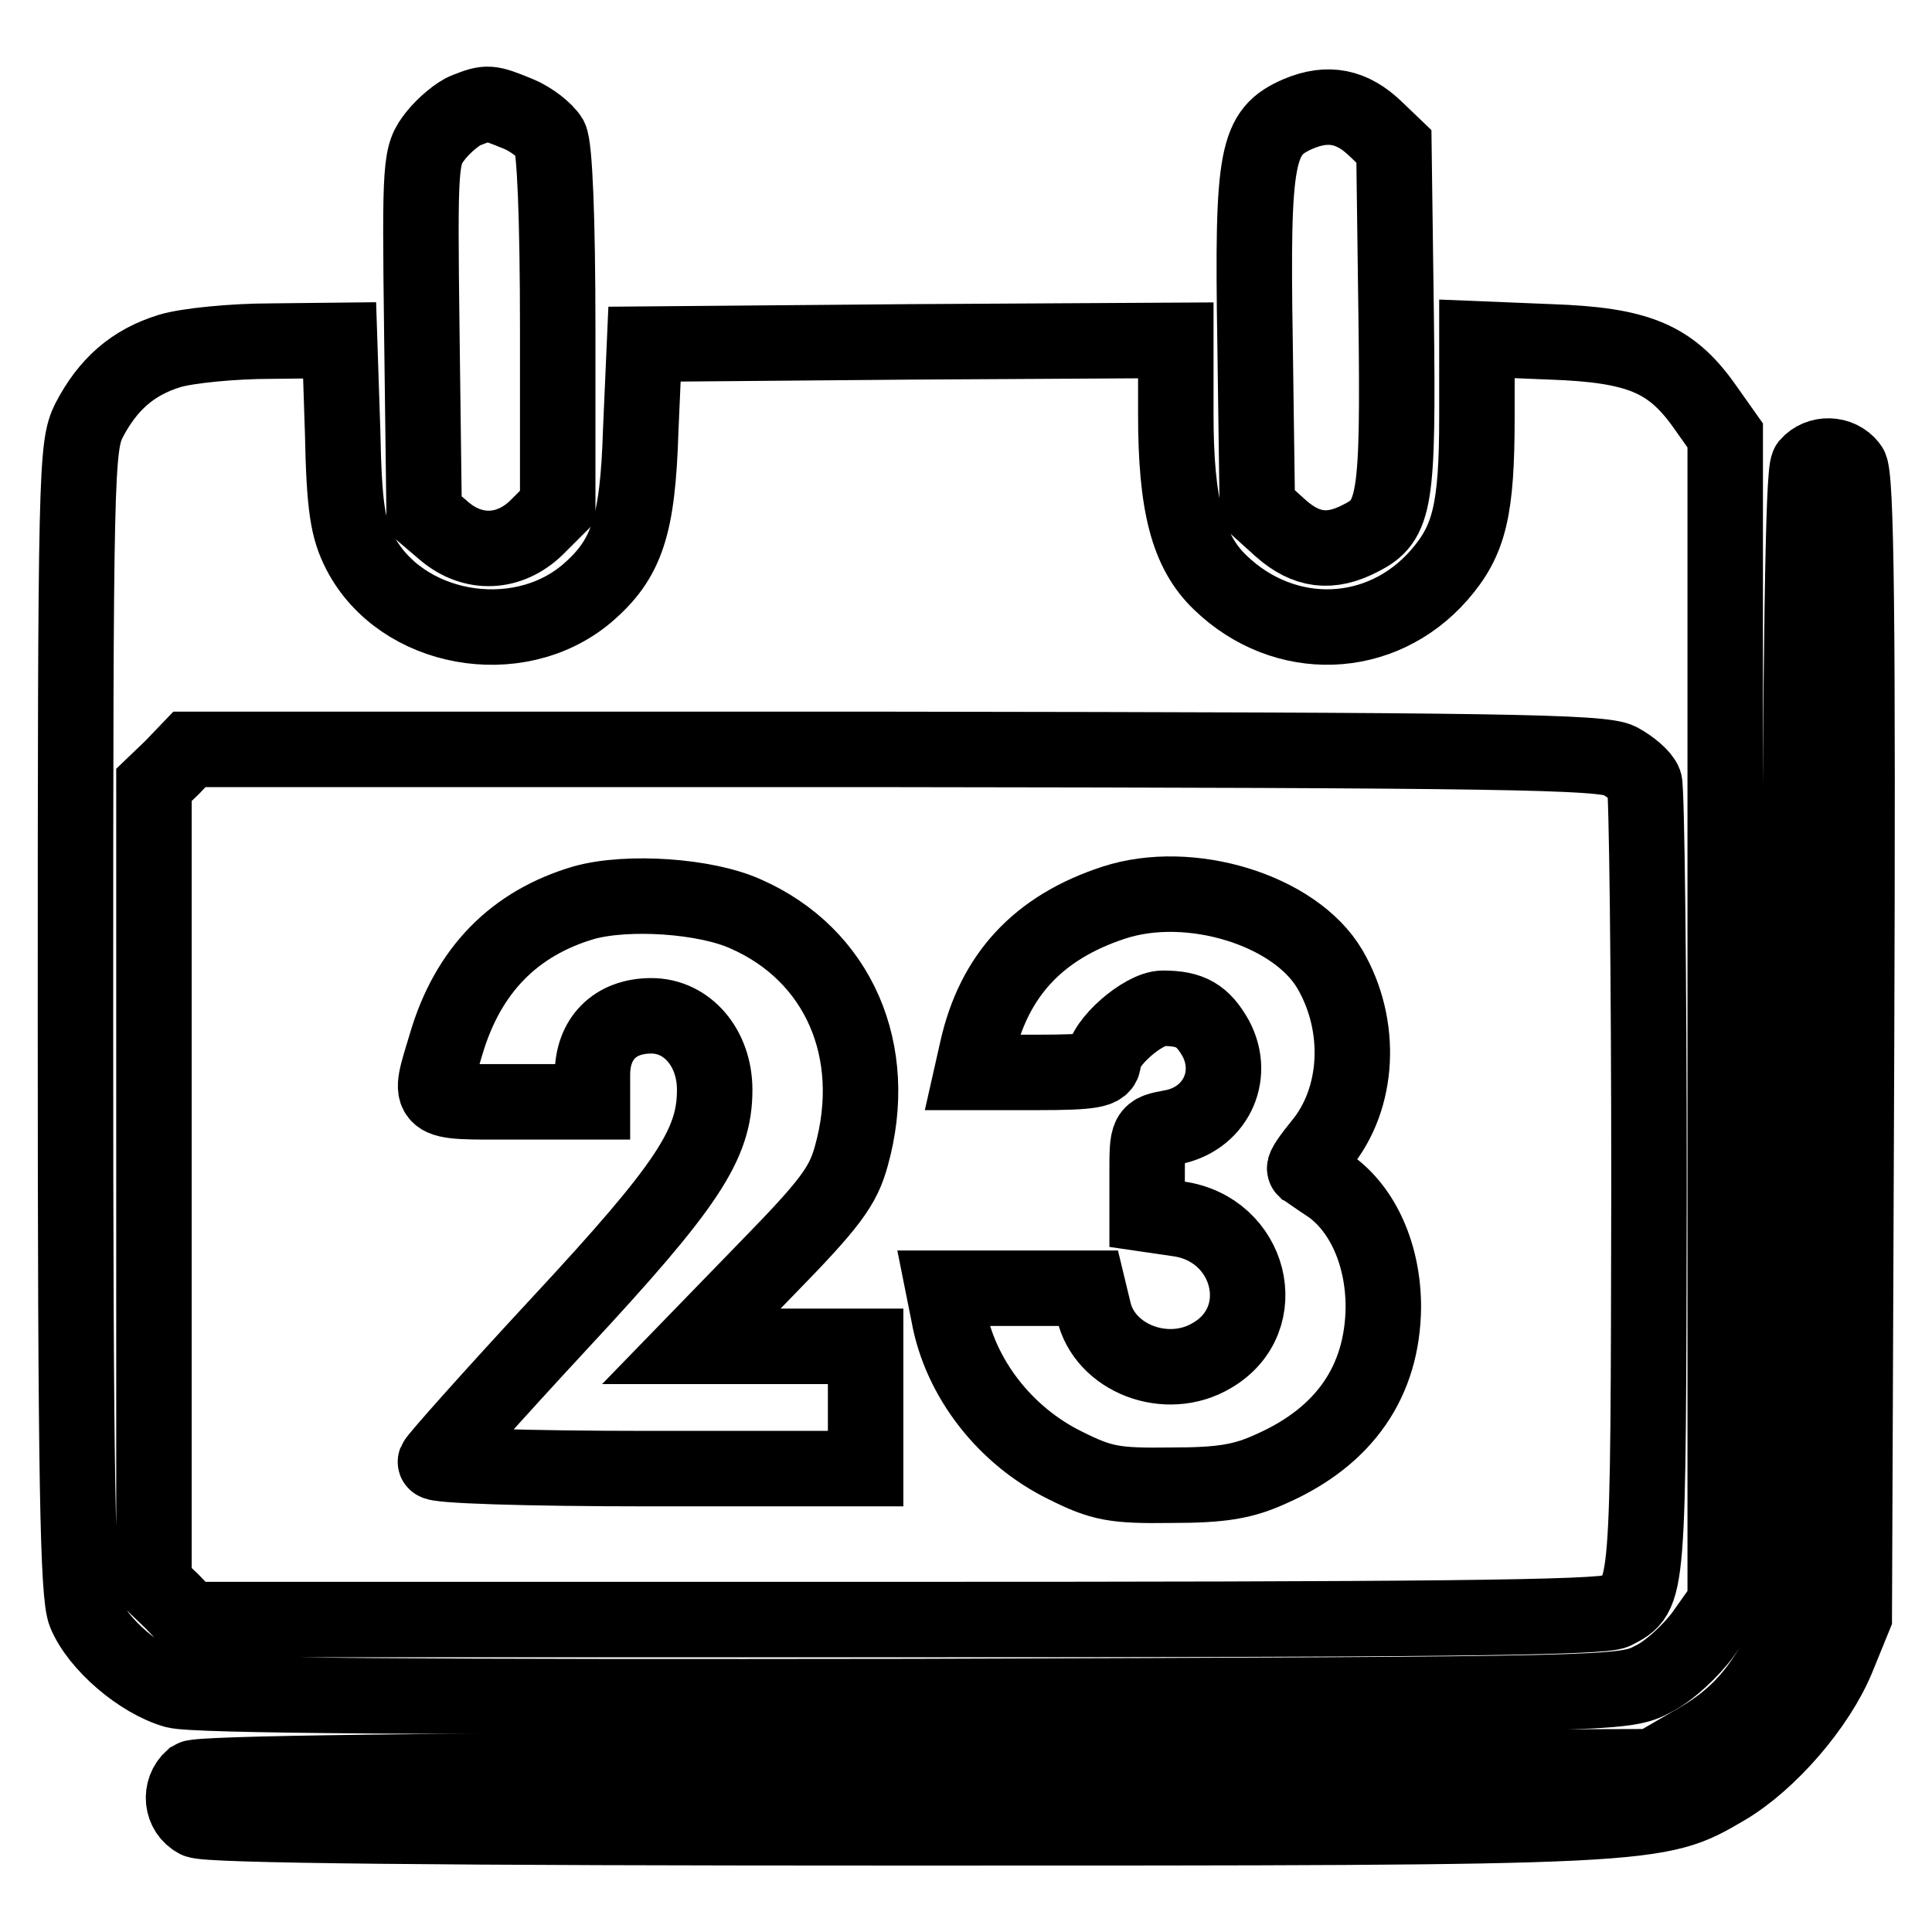
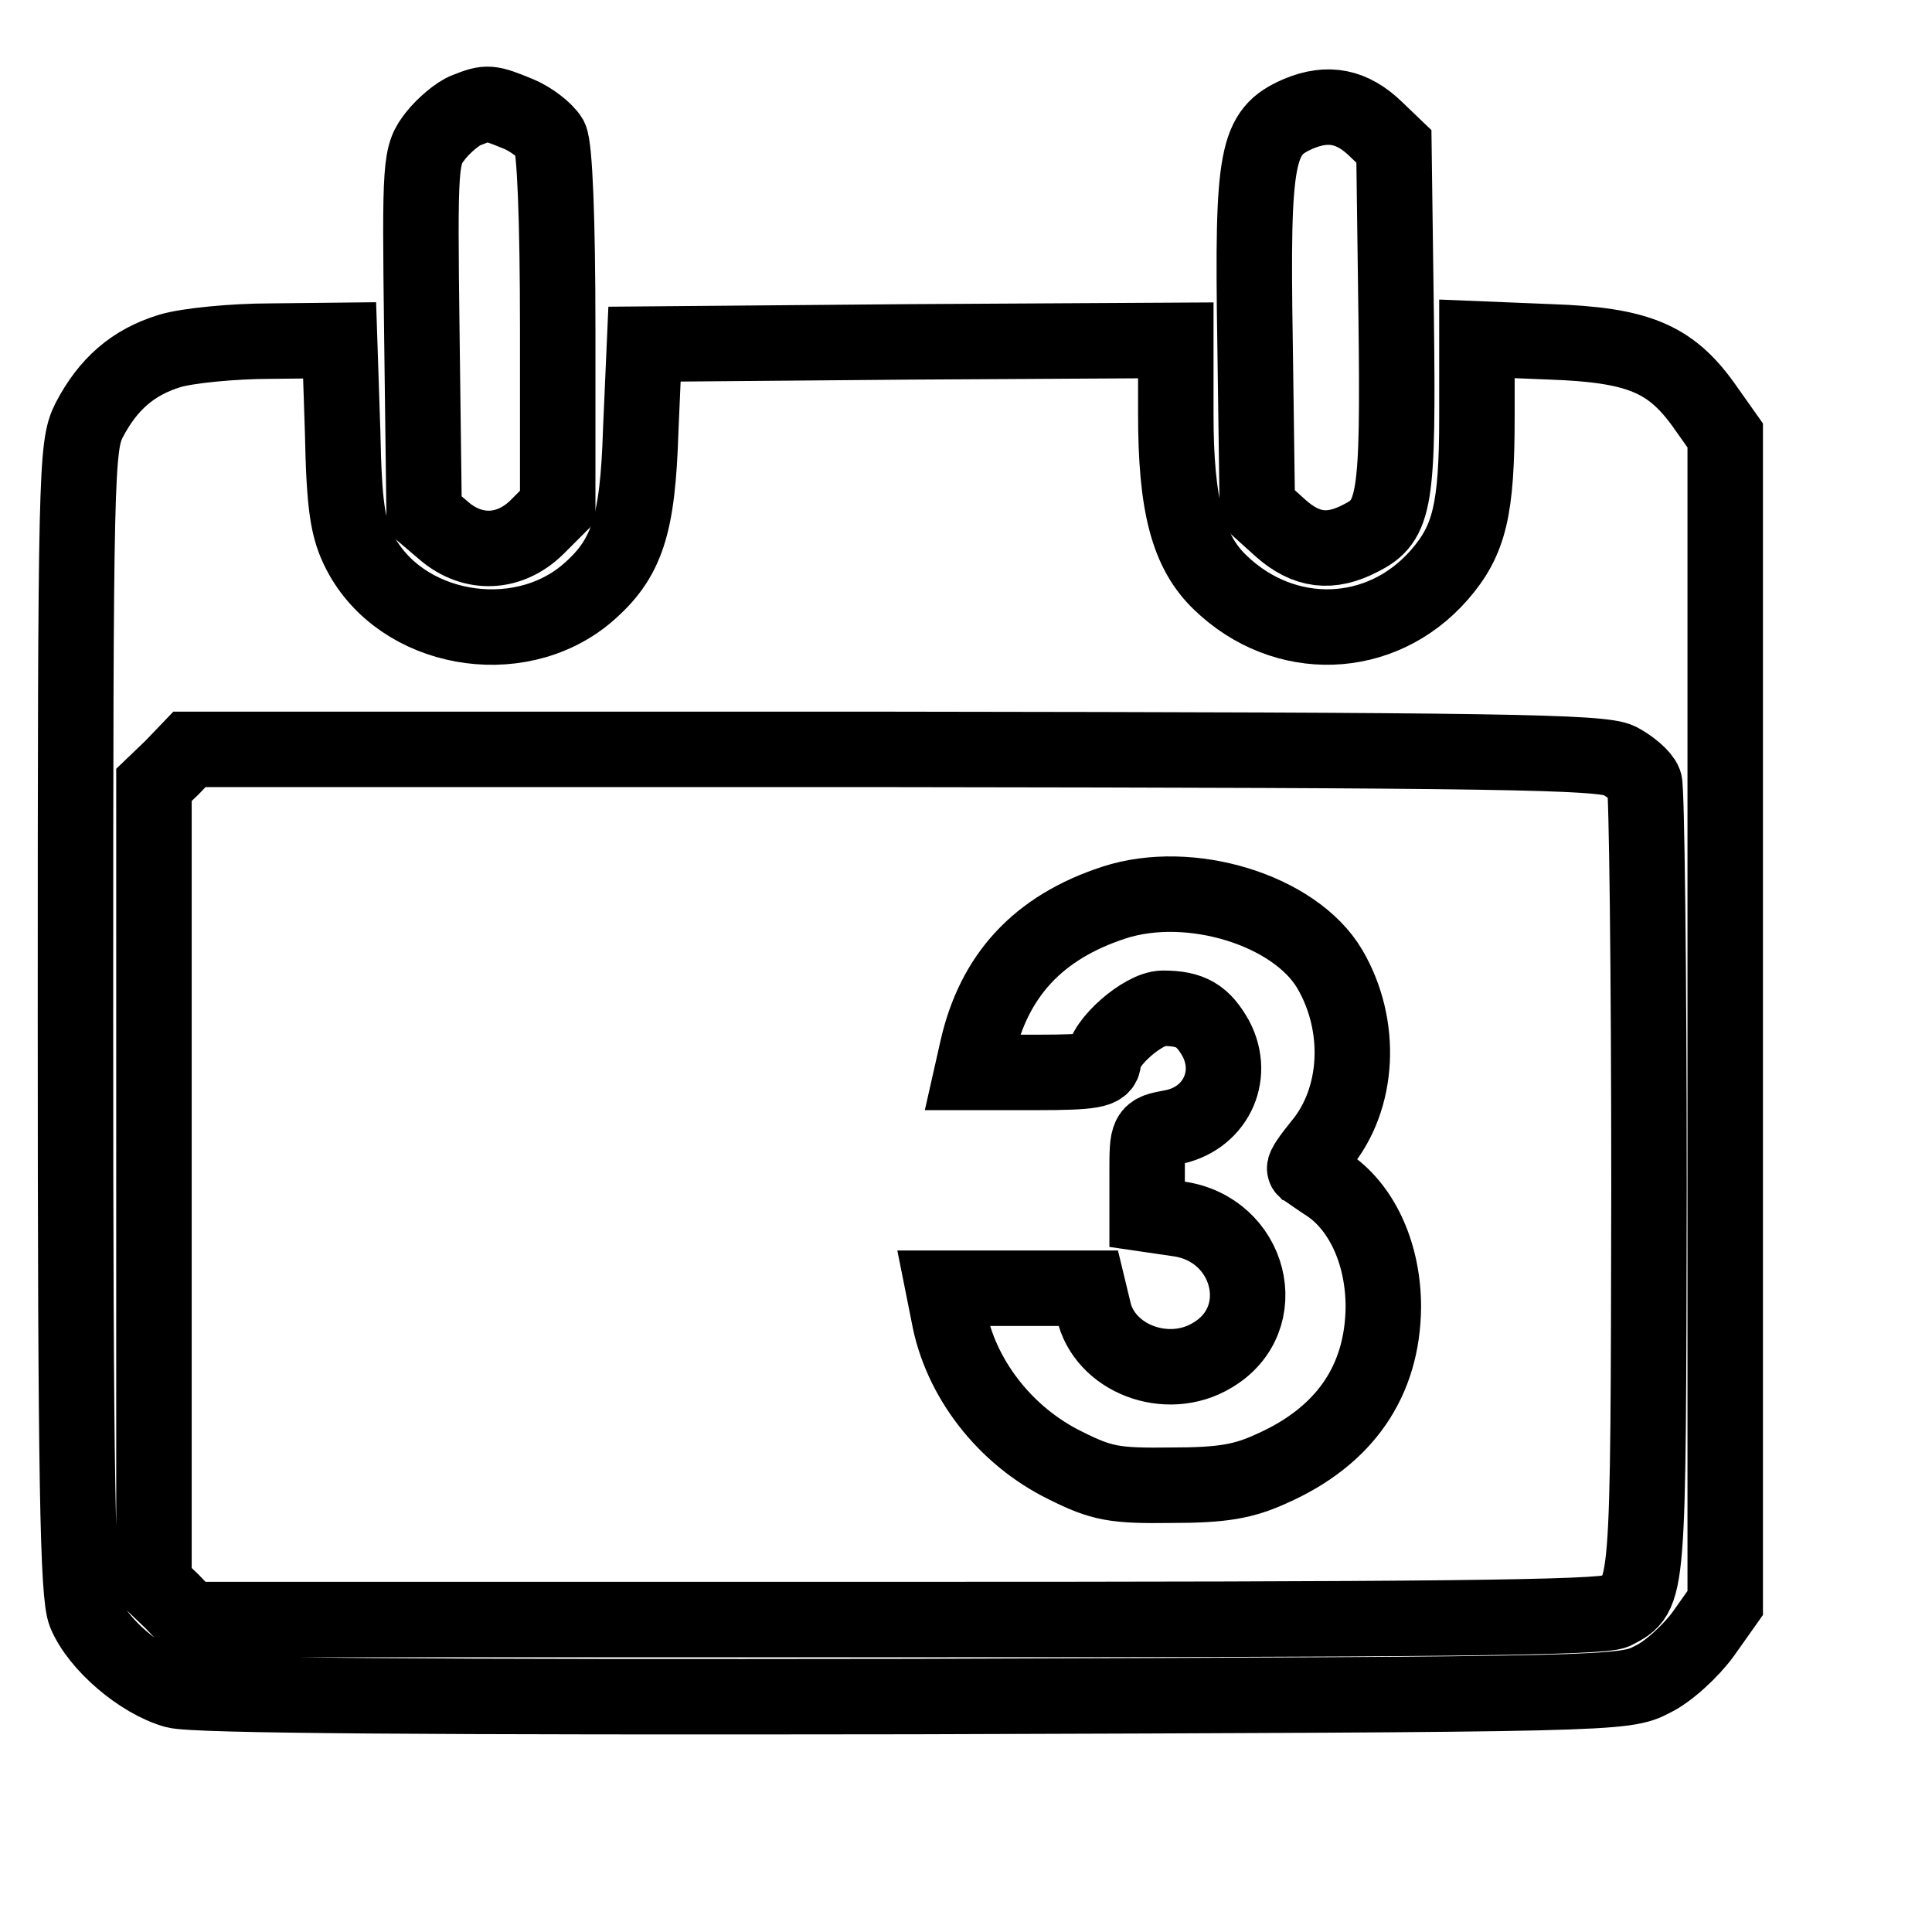
<svg xmlns="http://www.w3.org/2000/svg" version="1.1" x="0px" y="0px" viewBox="0 0 256 256" enable-background="new 0 0 256 256" xml:space="preserve">
  <g>
    <g>
      <path stroke-width="10" fill-opacity="0" stroke="#000000" d="M61.8,14.6c-1.1,0.4-3,2-4.1,3.4c-2,2.6-2.1,3.2-1.8,26.4l0.3,23.7l2.7,2.3c3.8,3.2,8.6,3,12.2-0.5  l2.8-2.8V43.7c0-14.9-0.4-24.2-1-25.4c-0.6-1-2.5-2.5-4.2-3.2C64.8,13.5,64.6,13.5,61.8,14.6z" />
      <path stroke-width="10" fill-opacity="0" stroke="#000000" d="M172,15.1c-5.5,2.4-6.1,5.3-5.7,30.2l0.3,21.9l3.1,2.8c3.4,3,6.6,3.4,10.6,1.3c4.6-2.3,5-4.8,4.7-29.3  l-0.3-22.6l-2.4-2.3C179.2,14.1,176,13.4,172,15.1z" />
      <path stroke-width="10" fill-opacity="0" stroke="#000000" d="M22.5,46.5c-4.9,1.5-8.2,4.4-10.7,9.2c-1.7,3.4-1.8,6.7-1.8,79.3c0,61.5,0.3,76.4,1.3,78.8  c1.7,4.1,7.3,8.9,11.9,10.2c2.6,0.7,34,0.9,97.9,0.8c93.3-0.3,94.1-0.3,97.9-2.3c2.1-1,5.1-3.8,6.7-6l2.9-4.1v-77.4V57.7l-2.9-4.1  c-4.4-6.1-8.7-7.9-20.2-8.3l-9.8-0.4v10.3c0,12.4-1,16.4-5,21c-7.7,8.8-20.5,9.2-29,1c-4.3-4.1-5.9-10.3-5.9-22.3v-9.8l-35.2,0.2  l-35.2,0.3L84.9,57c-0.4,12.7-1.8,17.1-7.2,21.7c-9.2,7.7-24.6,4.9-30-5.5c-1.6-3.1-2.1-5.9-2.3-16L45,45.1l-9.1,0.1  C30.9,45.2,24.8,45.8,22.5,46.5z M214.6,100.8c1.5,0.8,3,2.1,3.3,2.9c0.3,0.9,0.6,25,0.6,53.6c-0.1,54.9,0,53.8-4.5,56.2  c-1.5,0.9-26.3,1.1-95.5,1.1H25.1l-2.3-2.4l-2.4-2.3V157V104l2.4-2.3l2.3-2.4h93.4C198.6,99.4,212.3,99.6,214.6,100.8z" />
-       <path stroke-width="10" fill-opacity="0" stroke="#000000" d="M77.4,119.6c-9.2,2.7-15.4,8.9-18.3,18.8c-2.4,8-2.9,7.6,8.9,7.6h10.5v-3.6c0-4.8,3-7.8,7.8-7.8  c4.8,0,8.4,4.3,8.4,9.8c0,7.2-3.5,12.6-20.6,31c-8.9,9.6-16.2,17.8-16.4,18.3c-0.2,0.5,12,0.9,28.3,0.9h28.7v-8.1v-8.1h-11.6H91.6  l10-10.3c8.4-8.6,10.1-10.9,11.2-14.9c3.9-13.9-1.7-26.7-14-32.1C93.5,118.7,83.2,118,77.4,119.6z" />
      <path stroke-width="10" fill-opacity="0" stroke="#000000" d="M147.6,119.6c-10.1,3.3-15.9,9.7-18.1,19.4l-0.7,3.1h8.7c7.2,0,8.7-0.3,8.7-1.5c0-2.4,5.3-7,7.9-7  c3.7,0,5.3,1,7,4c2.7,5.1-0.2,10.8-5.9,11.8c-3.2,0.6-3.2,0.6-3.2,6.1v5.4l4.1,0.6c9.6,1.3,12.7,13.3,4.5,18.1  c-6,3.6-14.3,0.4-15.7-6l-0.7-2.9h-9.5H125l0.7,3.5c1.5,8.4,7.5,16.1,15.5,20c4.8,2.4,6.5,2.7,14,2.6c6.8,0,9.6-0.5,13.3-2.2  c9.7-4.3,14.7-11.6,14.8-21.4c0-6.9-2.7-12.9-7-16c-1.7-1.1-3.2-2.2-3.4-2.3c-0.2-0.2,0.8-1.6,2.1-3.2c5.1-6.1,5.6-15.8,1.2-23.3  C171.6,120.6,157.7,116.3,147.6,119.6z" />
-       <path stroke-width="10" fill-opacity="0" stroke="#000000" d="M239.6,61.6c-0.7,1-1,23.8-1.2,77.4L238,215l-2.1,3.9c-3.2,6-6.3,9.2-11.9,12.3l-5,2.9l-96.1,0.3  c-68.4,0.2-96.4,0.6-97.4,1.2c-1.8,1.6-1.5,4.5,0.6,5.6c1.2,0.7,32.3,1,94.1,1c100.2,0,99.3,0,108.4-5.3  c5.8-3.4,12.3-10.9,14.9-17.3l2.2-5.4l0.3-75.6c0.2-56.1,0-75.9-0.9-76.8C243.7,60,241,60,239.6,61.6z" />
    </g>
  </g>
</svg>